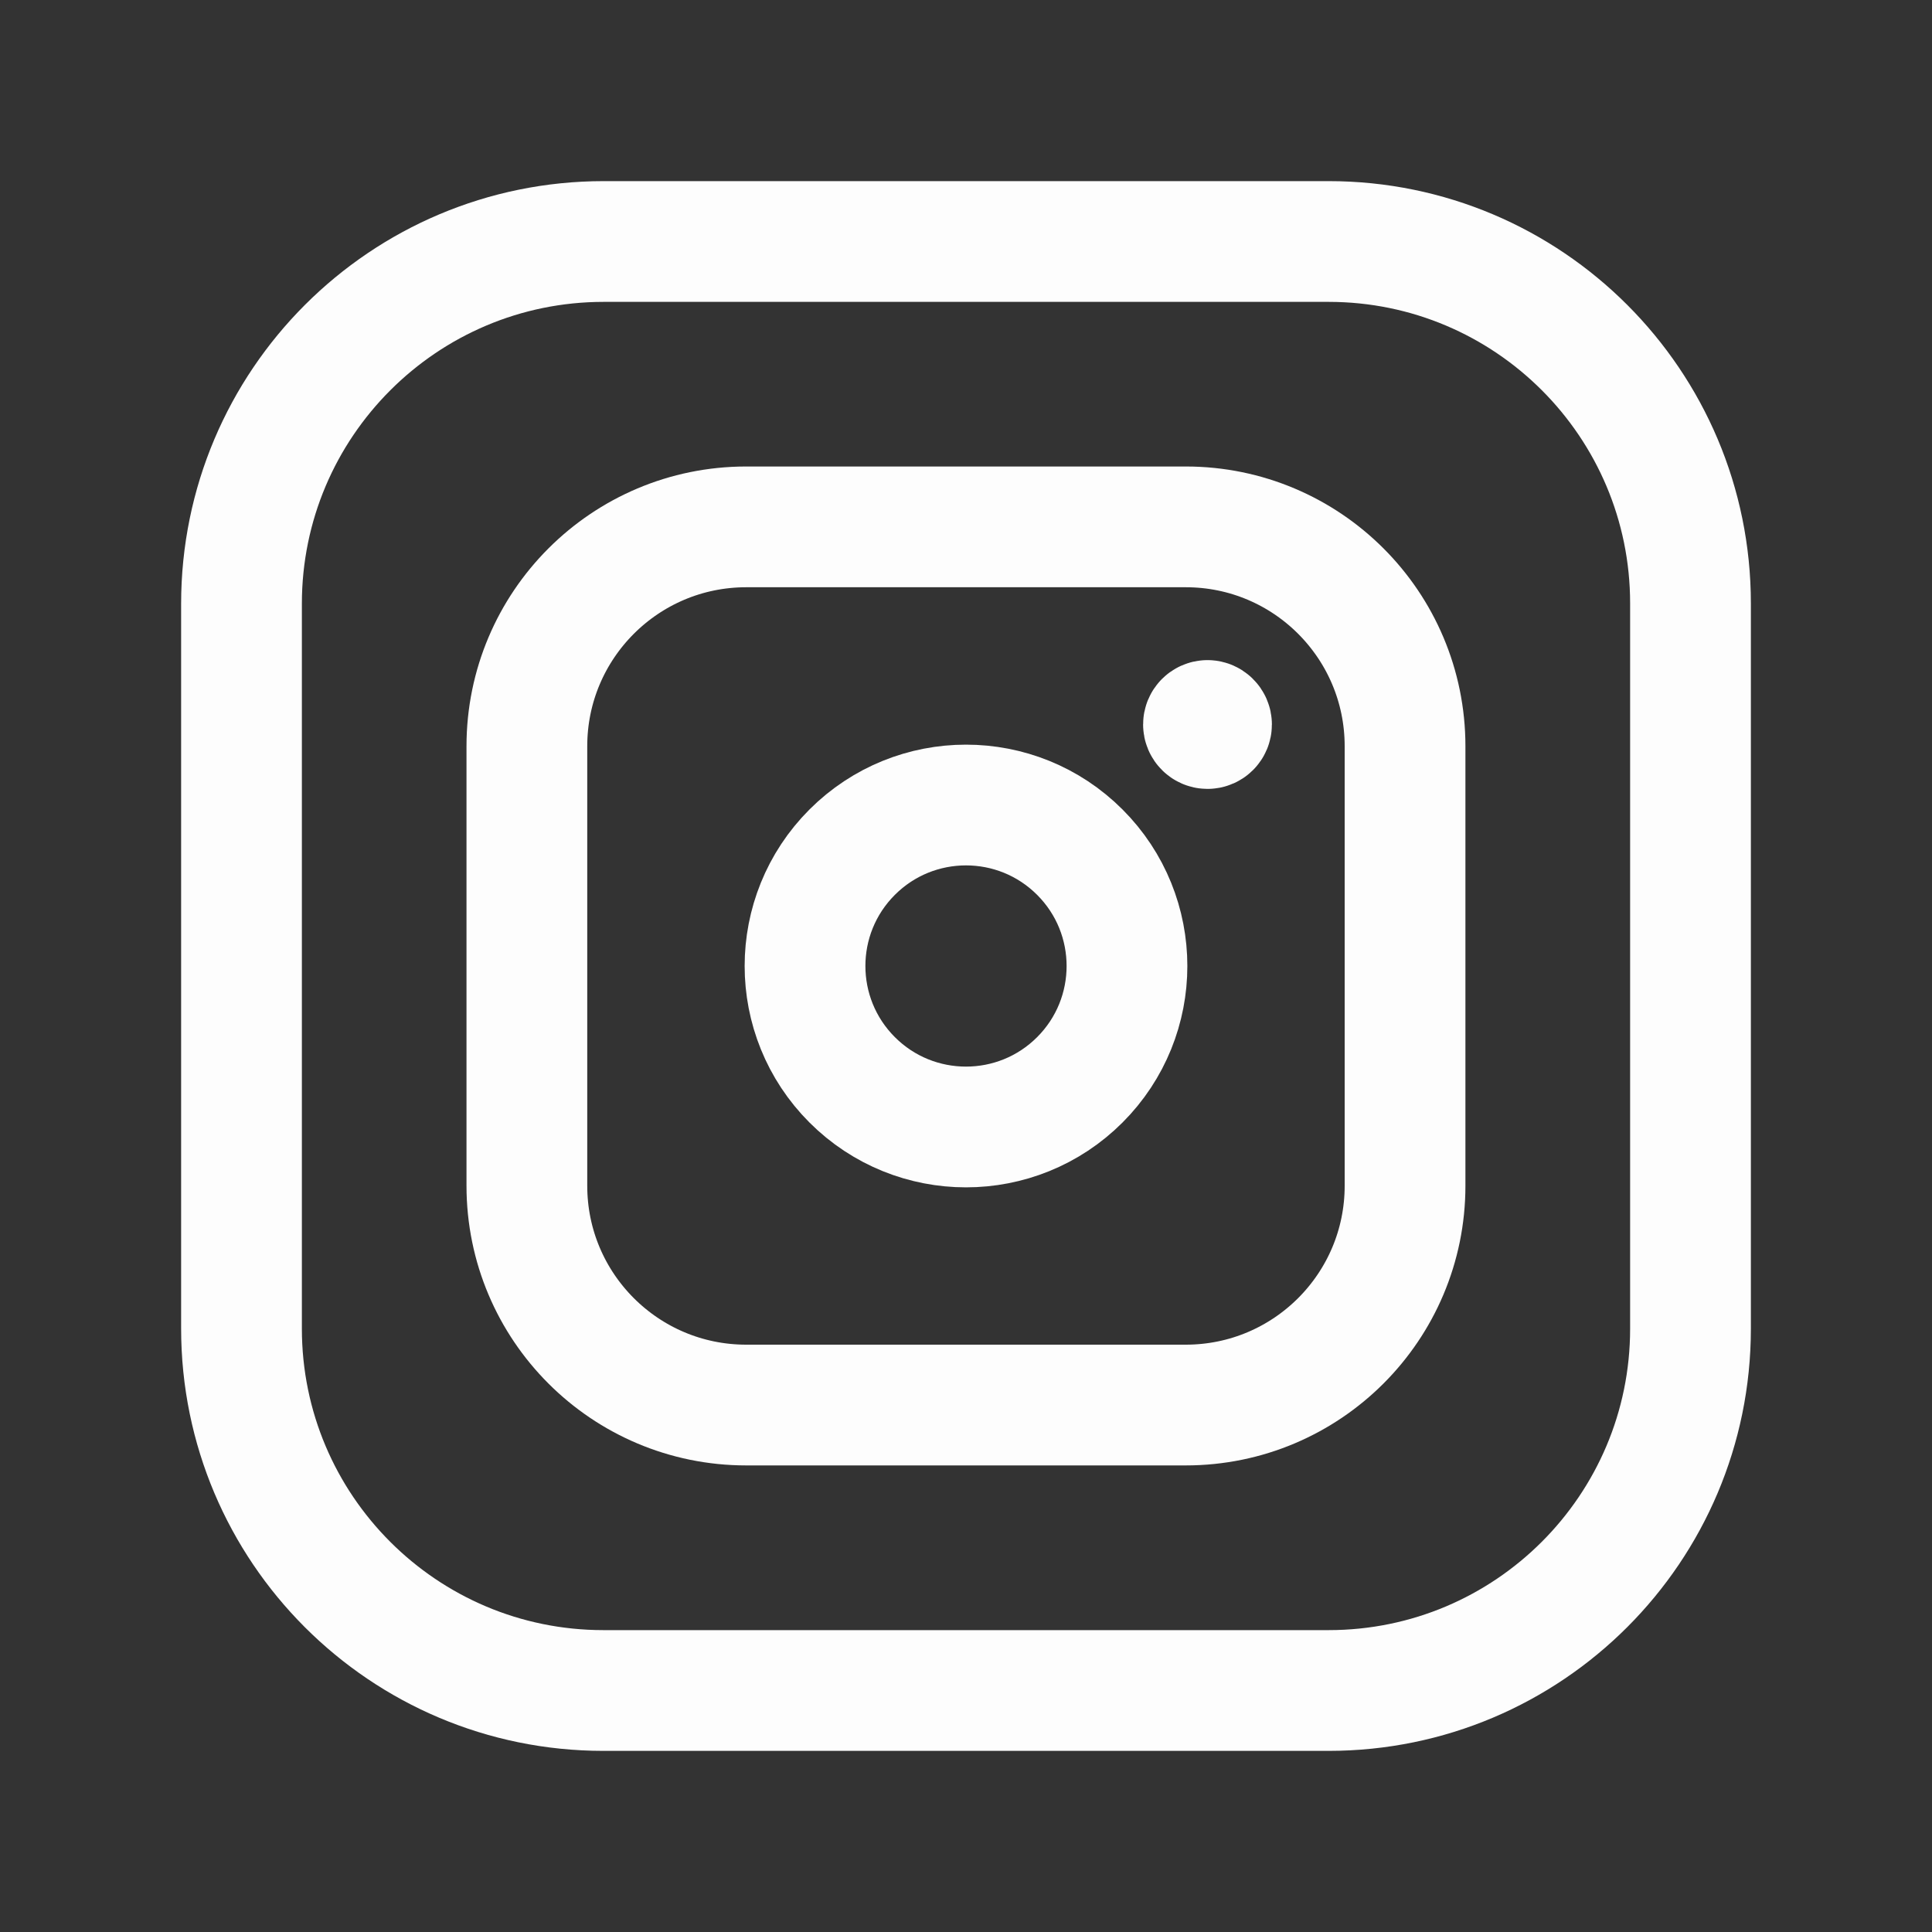
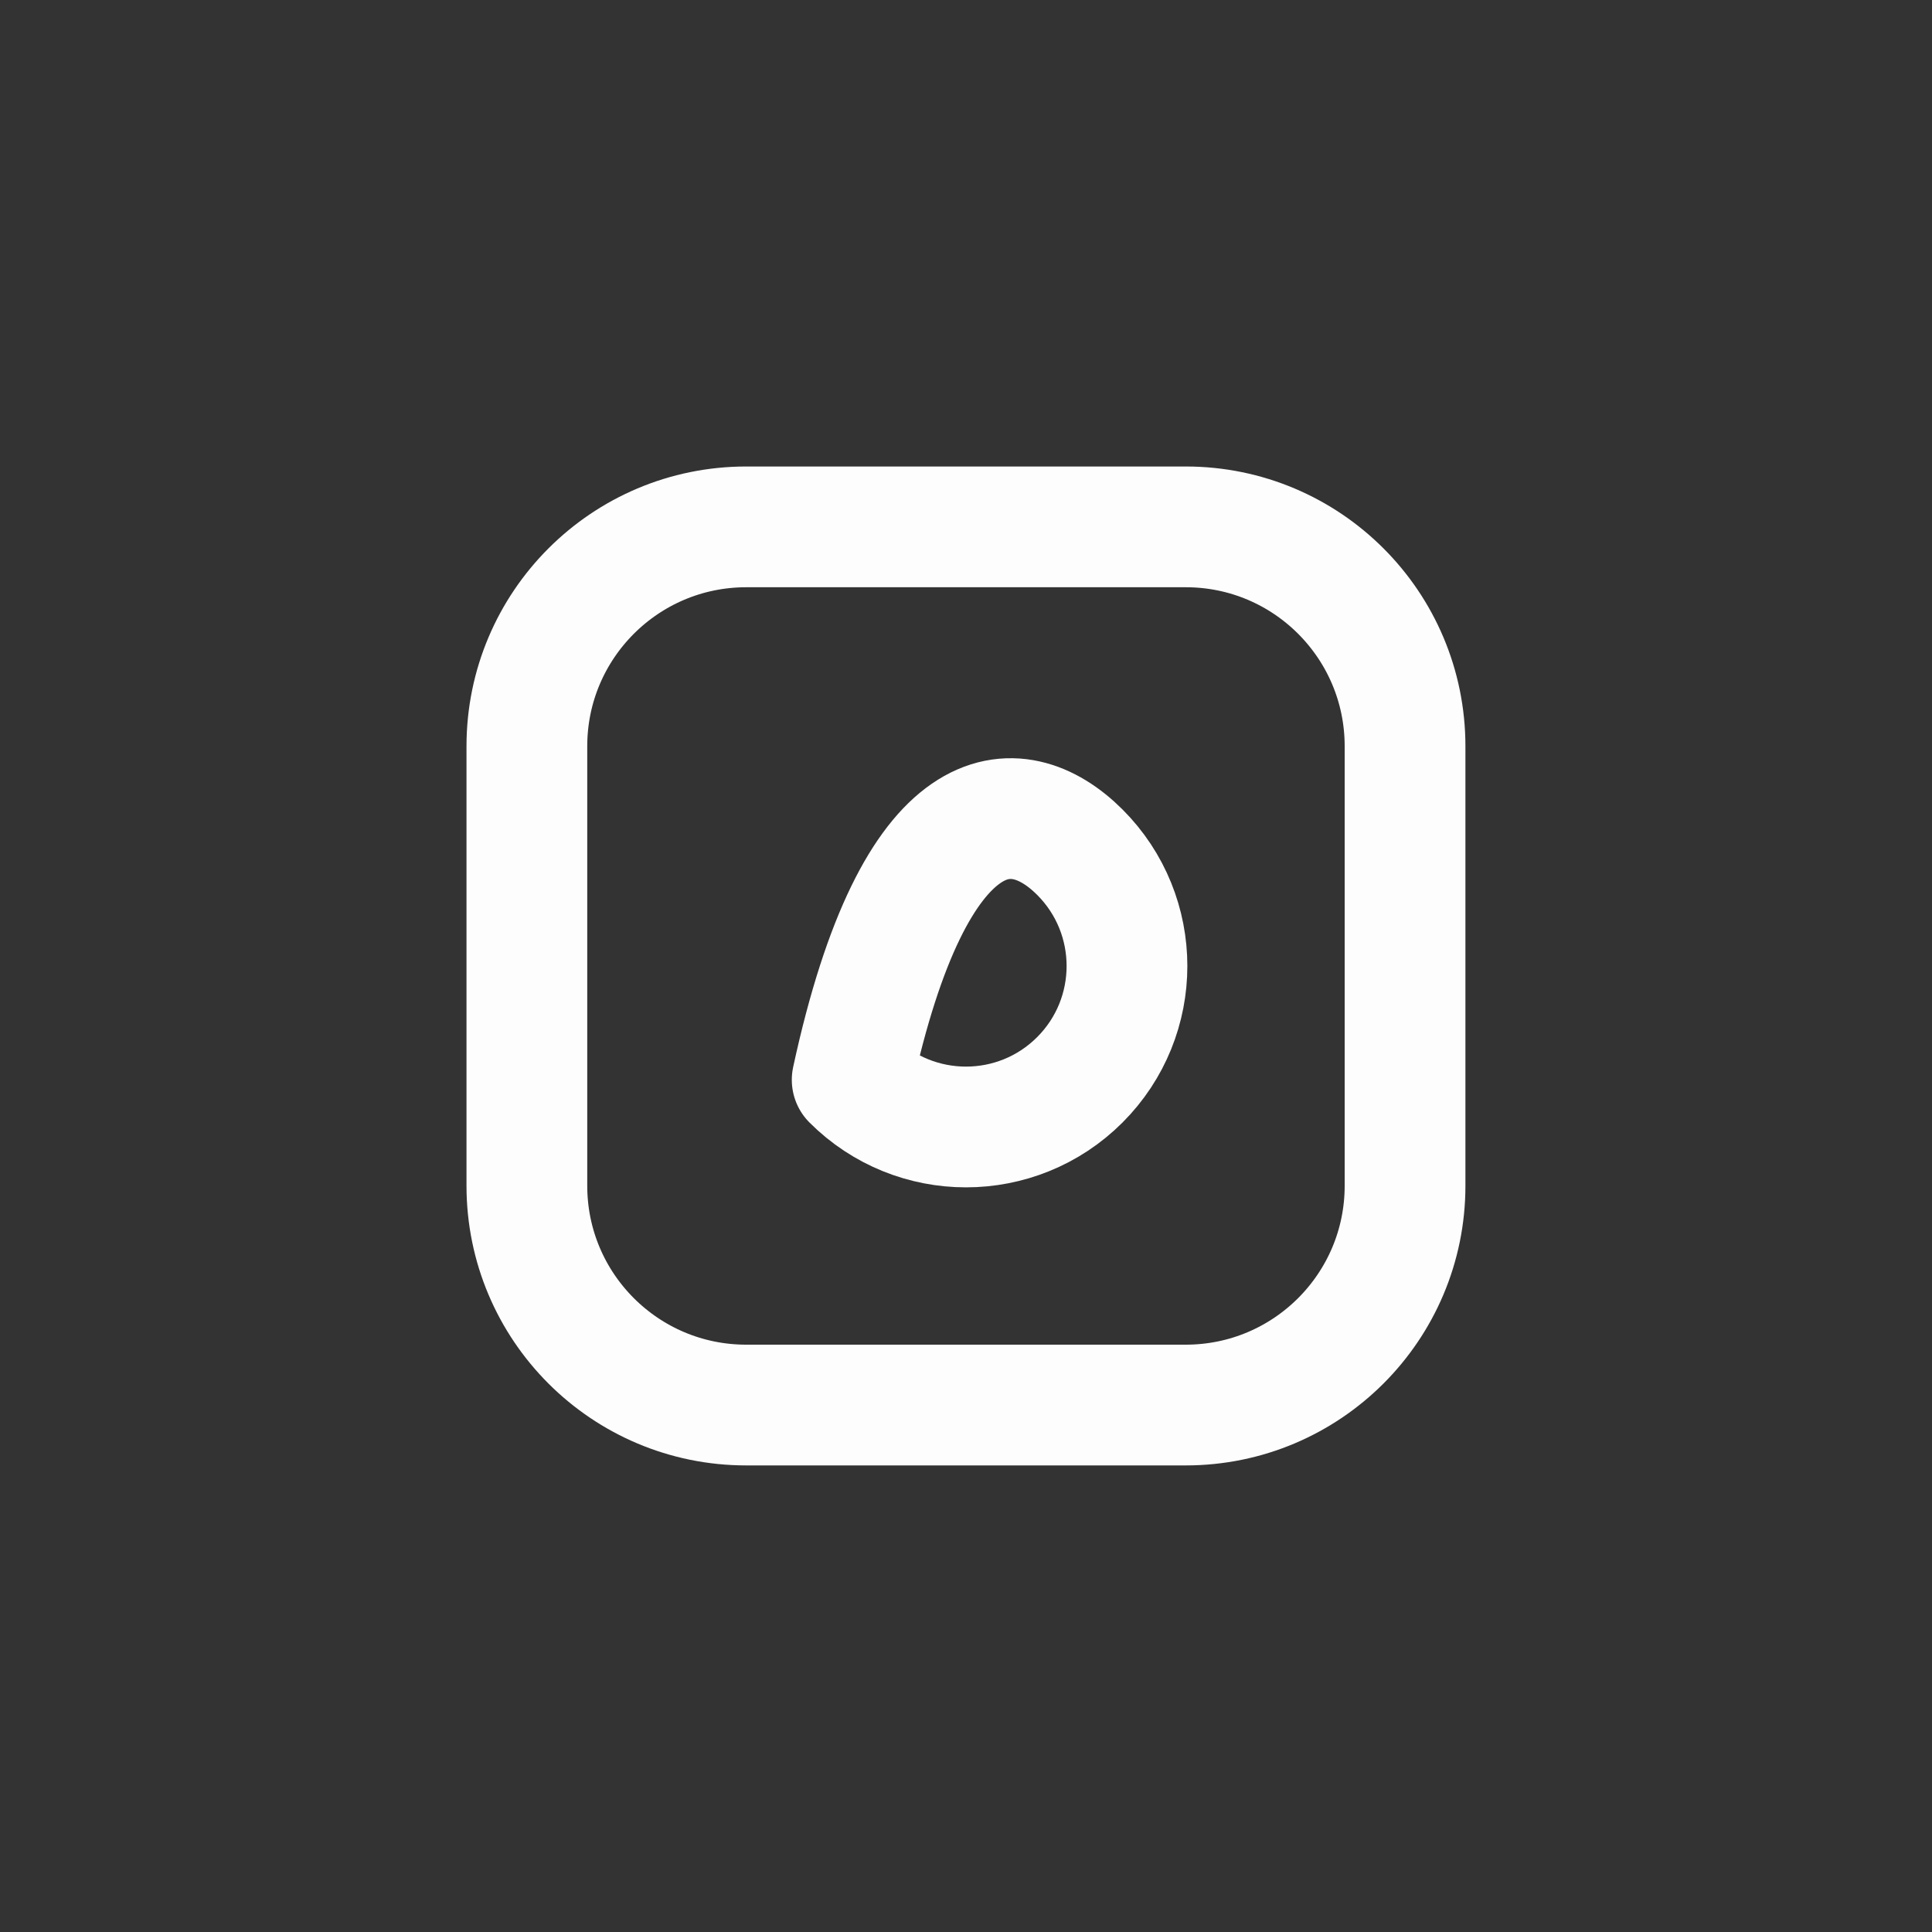
<svg xmlns="http://www.w3.org/2000/svg" width="24" height="24" viewBox="0 0 24 24" fill="none">
  <rect x="0" y="0" width="24" height="24" fill="#333333" stroke="none" />
  <path fill-rule="evenodd" clip-rule="evenodd" d="M9.27 6.545H14.73C16.234 6.545 17.454 7.764 17.454 9.27V14.73C17.454 16.234 16.235 17.454 14.729 17.454H9.27C7.765 17.454 6.545 16.235 6.545 14.729V9.27C6.545 7.765 7.765 6.545 9.27 6.545Z" stroke="#FDFDFD" stroke-width="1.5" stroke-linecap="round" stroke-linejoin="round" />
-   <path d="M15 8.95C14.972 8.95 14.95 8.973 14.95 9C14.95 9.027 14.972 9.05 15 9.05C15.028 9.05 15.05 9.028 15.05 9C15.05 8.973 15.027 8.95 15 8.95" stroke="#FDFDFD" stroke-width="1.5" stroke-linecap="round" stroke-linejoin="round" />
-   <path d="M13.414 10.586C14.195 11.367 14.195 12.633 13.414 13.414C12.633 14.195 11.367 14.195 10.586 13.414C9.805 12.633 9.805 11.367 10.586 10.586C11.367 9.805 12.633 9.805 13.414 10.586" stroke="#FDFDFD" stroke-width="1.5" stroke-linecap="round" stroke-linejoin="round" />
-   <path fill-rule="evenodd" clip-rule="evenodd" d="M7.5 3H16.504C18.987 3 21 5.013 21 7.496V16.505C21 18.987 18.987 21 16.504 21H7.496C5.013 21 3 18.987 3 16.504V7.5C3 5.015 5.015 3 7.5 3V3Z" stroke="#FDFDFD" stroke-width="1.5" stroke-linecap="round" stroke-linejoin="round" />
+   <path d="M13.414 10.586C14.195 11.367 14.195 12.633 13.414 13.414C12.633 14.195 11.367 14.195 10.586 13.414C11.367 9.805 12.633 9.805 13.414 10.586" stroke="#FDFDFD" stroke-width="1.5" stroke-linecap="round" stroke-linejoin="round" />
</svg>